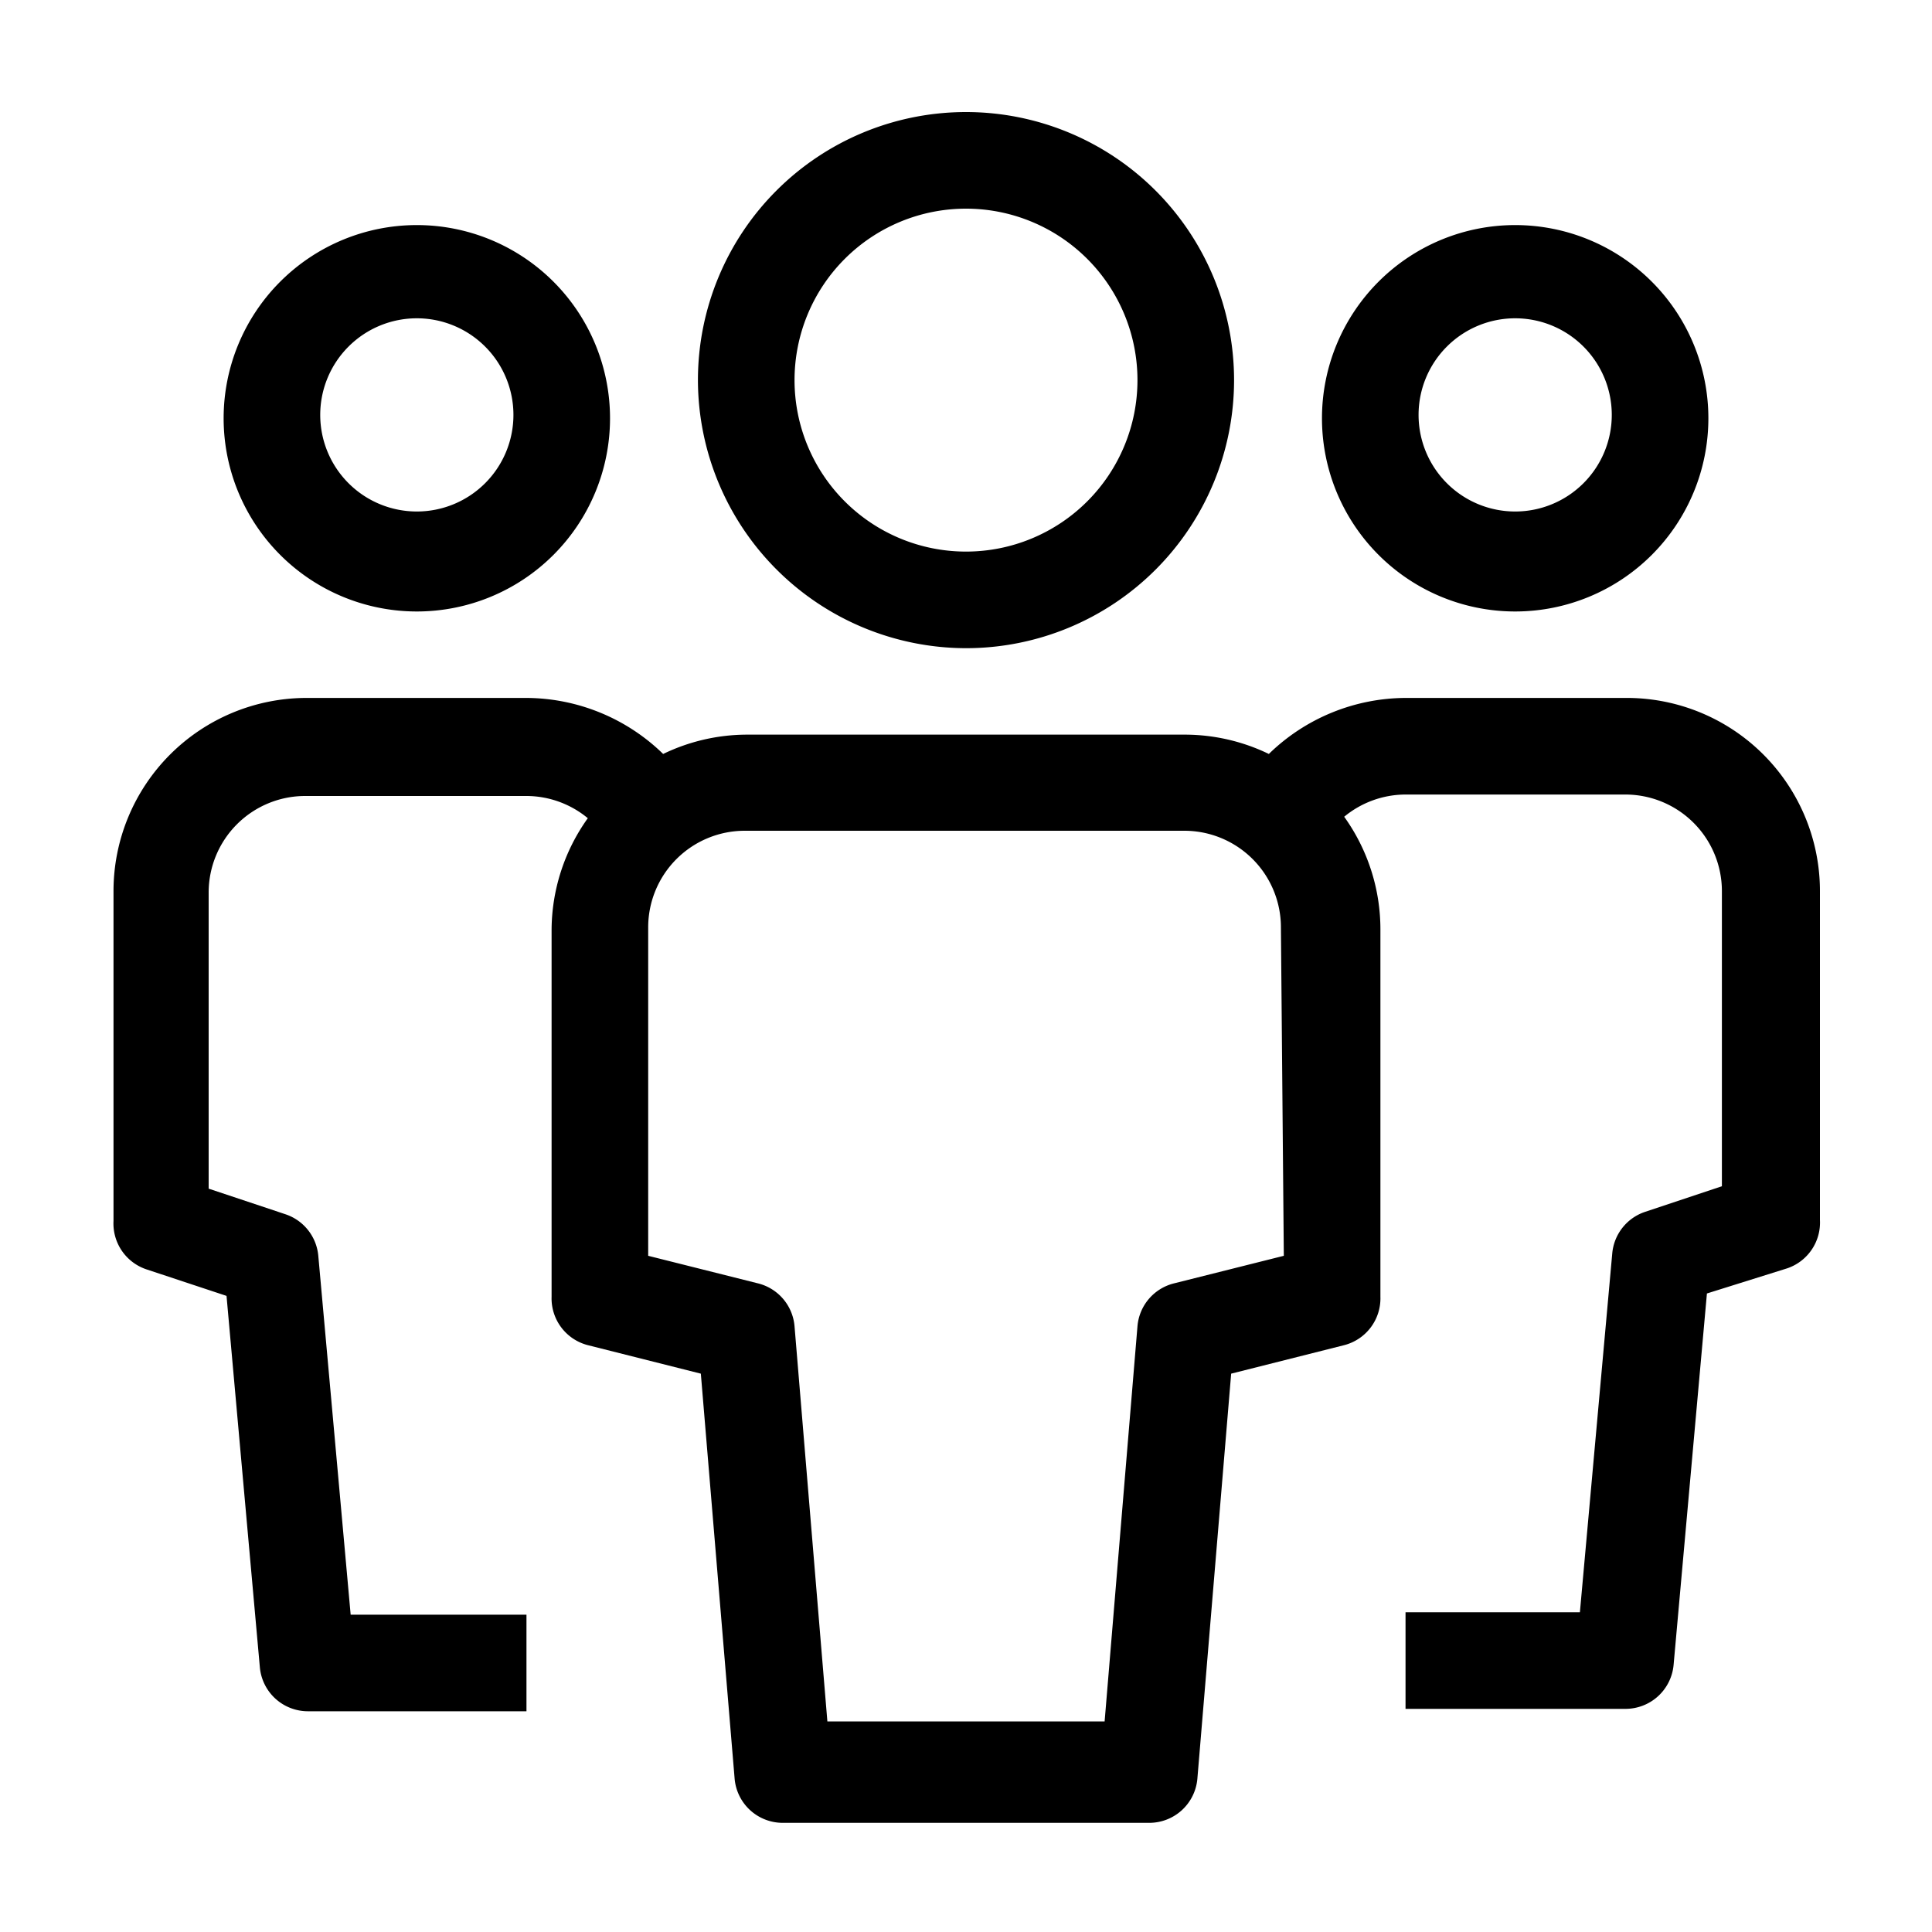
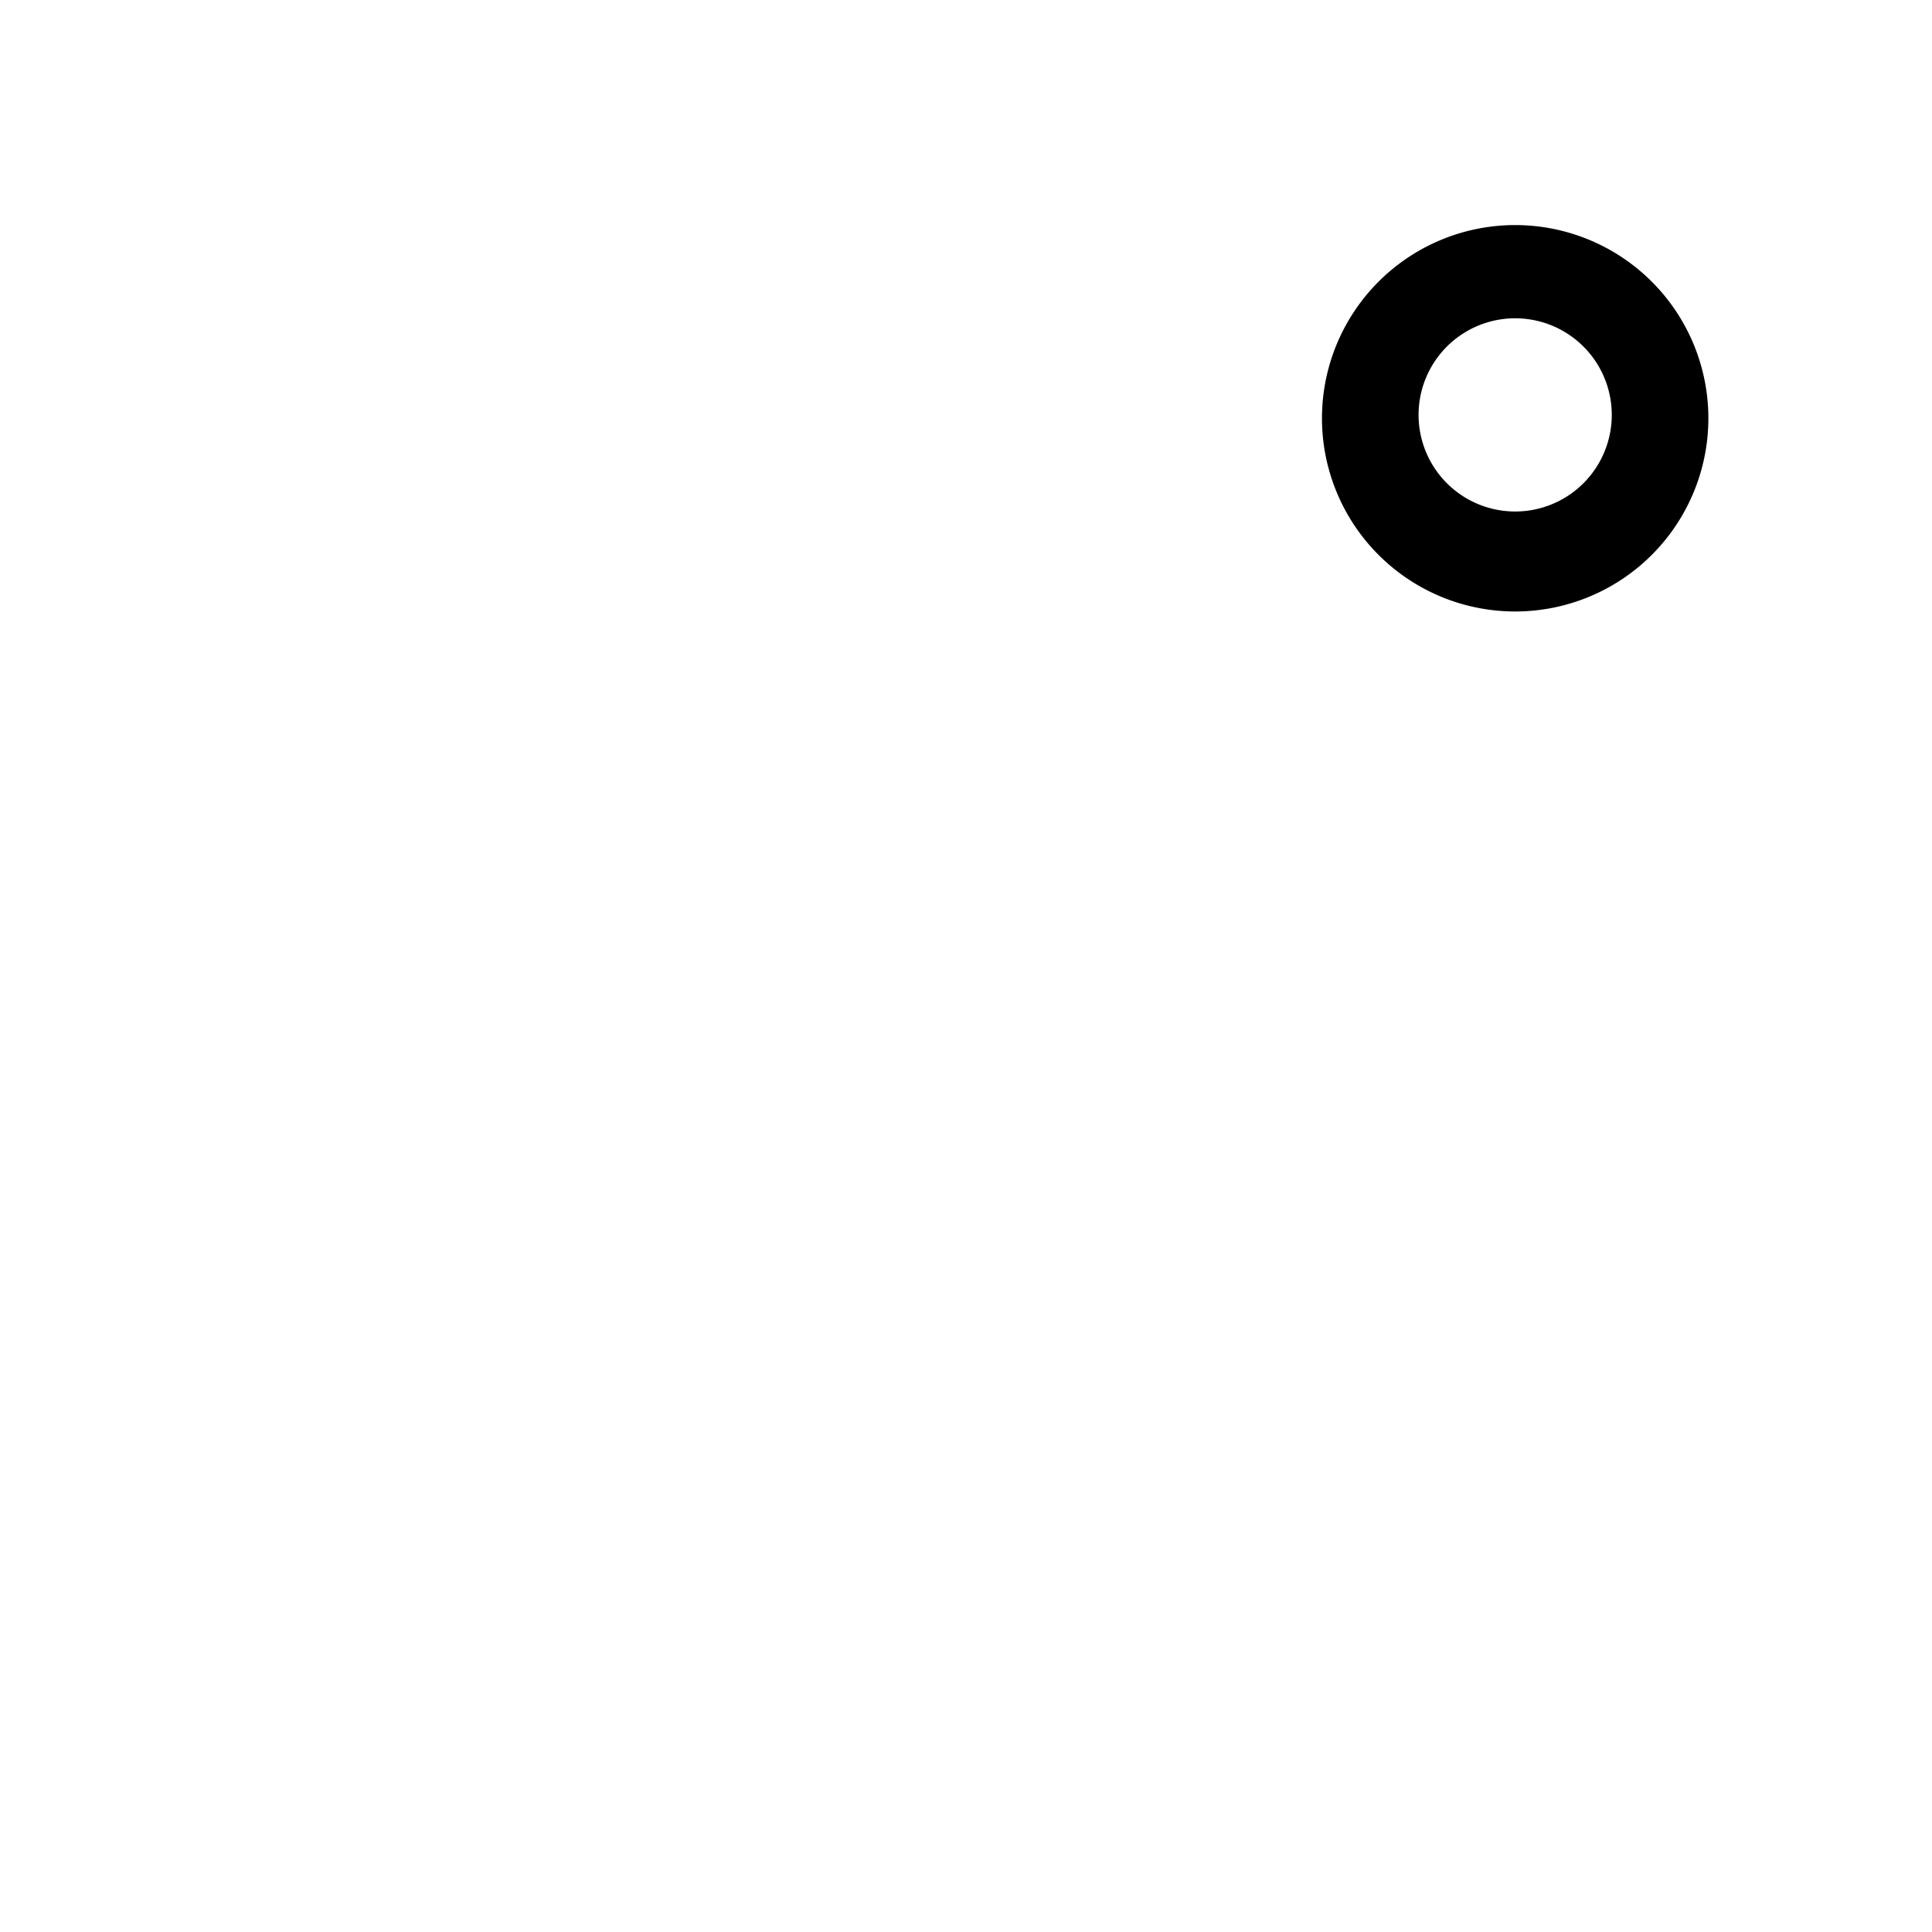
<svg xmlns="http://www.w3.org/2000/svg" viewBox="0 0 40 40" class="axsvgicon axsvgicon-users" aria-hidden="true">
  <title>users</title>
  <g>
-     <path d="M8.63,12.66a4,4,0,1,0-4-4A4,4,0,0,0,8.63,12.66Zm0-6.07a2,2,0,1,1-2,2A2,2,0,0,1,8.63,6.59Z" />
    <path d="M31.37,12.66a4,4,0,1,0-4-4A4,4,0,0,0,31.37,12.66Zm0-6.07a2,2,0,1,1-2,2A2,2,0,0,1,31.37,6.59Z" />
-     <path d="M33.65,14.45H29.1a4.08,4.08,0,0,0-2.83,1.16,4,4,0,0,0-1.72-.4h-9.1a4,4,0,0,0-1.72.4,4.08,4.08,0,0,0-2.83-1.16H6.35a4,4,0,0,0-4,4v6.83a1,1,0,0,0,.68,1l1.66.55.69,7.69a1,1,0,0,0,1,.91H10.9v-2H7.26L6.59,26a1,1,0,0,0-.68-.86l-1.59-.53V18.48a2,2,0,0,1,2-2H10.9a2,2,0,0,1,1.27.46,4,4,0,0,0-.75,2.33v7.58a1,1,0,0,0,.75,1l2.34.59.7,8.39a1,1,0,0,0,1,.91h7.58a1,1,0,0,0,1-.91l.7-8.39,2.34-.59a1,1,0,0,0,.75-1V19.24a4,4,0,0,0-.75-2.33,2,2,0,0,1,1.27-.46h4.55a2,2,0,0,1,2,2v6.11l-1.59.53a1,1,0,0,0-.68.86l-.67,7.43H29.1v2h4.55a1,1,0,0,0,1-.91l.69-7.69L37,26.26a1,1,0,0,0,.68-1V18.48A4,4,0,0,0,33.65,14.45ZM26.58,26l-2.27.57a1,1,0,0,0-.76.89l-.68,8.18H17.13l-.68-8.18a1,1,0,0,0-.76-.89L13.42,26v-6.8a2,2,0,0,1,2-2h9.1a2,2,0,0,1,2,2Z" />
-     <path d="M20,13.42a5.55,5.55,0,1,0-5.55-5.55A5.56,5.56,0,0,0,20,13.42Zm0-9.1a3.55,3.55,0,1,1-3.55,3.55A3.55,3.55,0,0,1,20,4.32Z" />
  </g>
</svg>